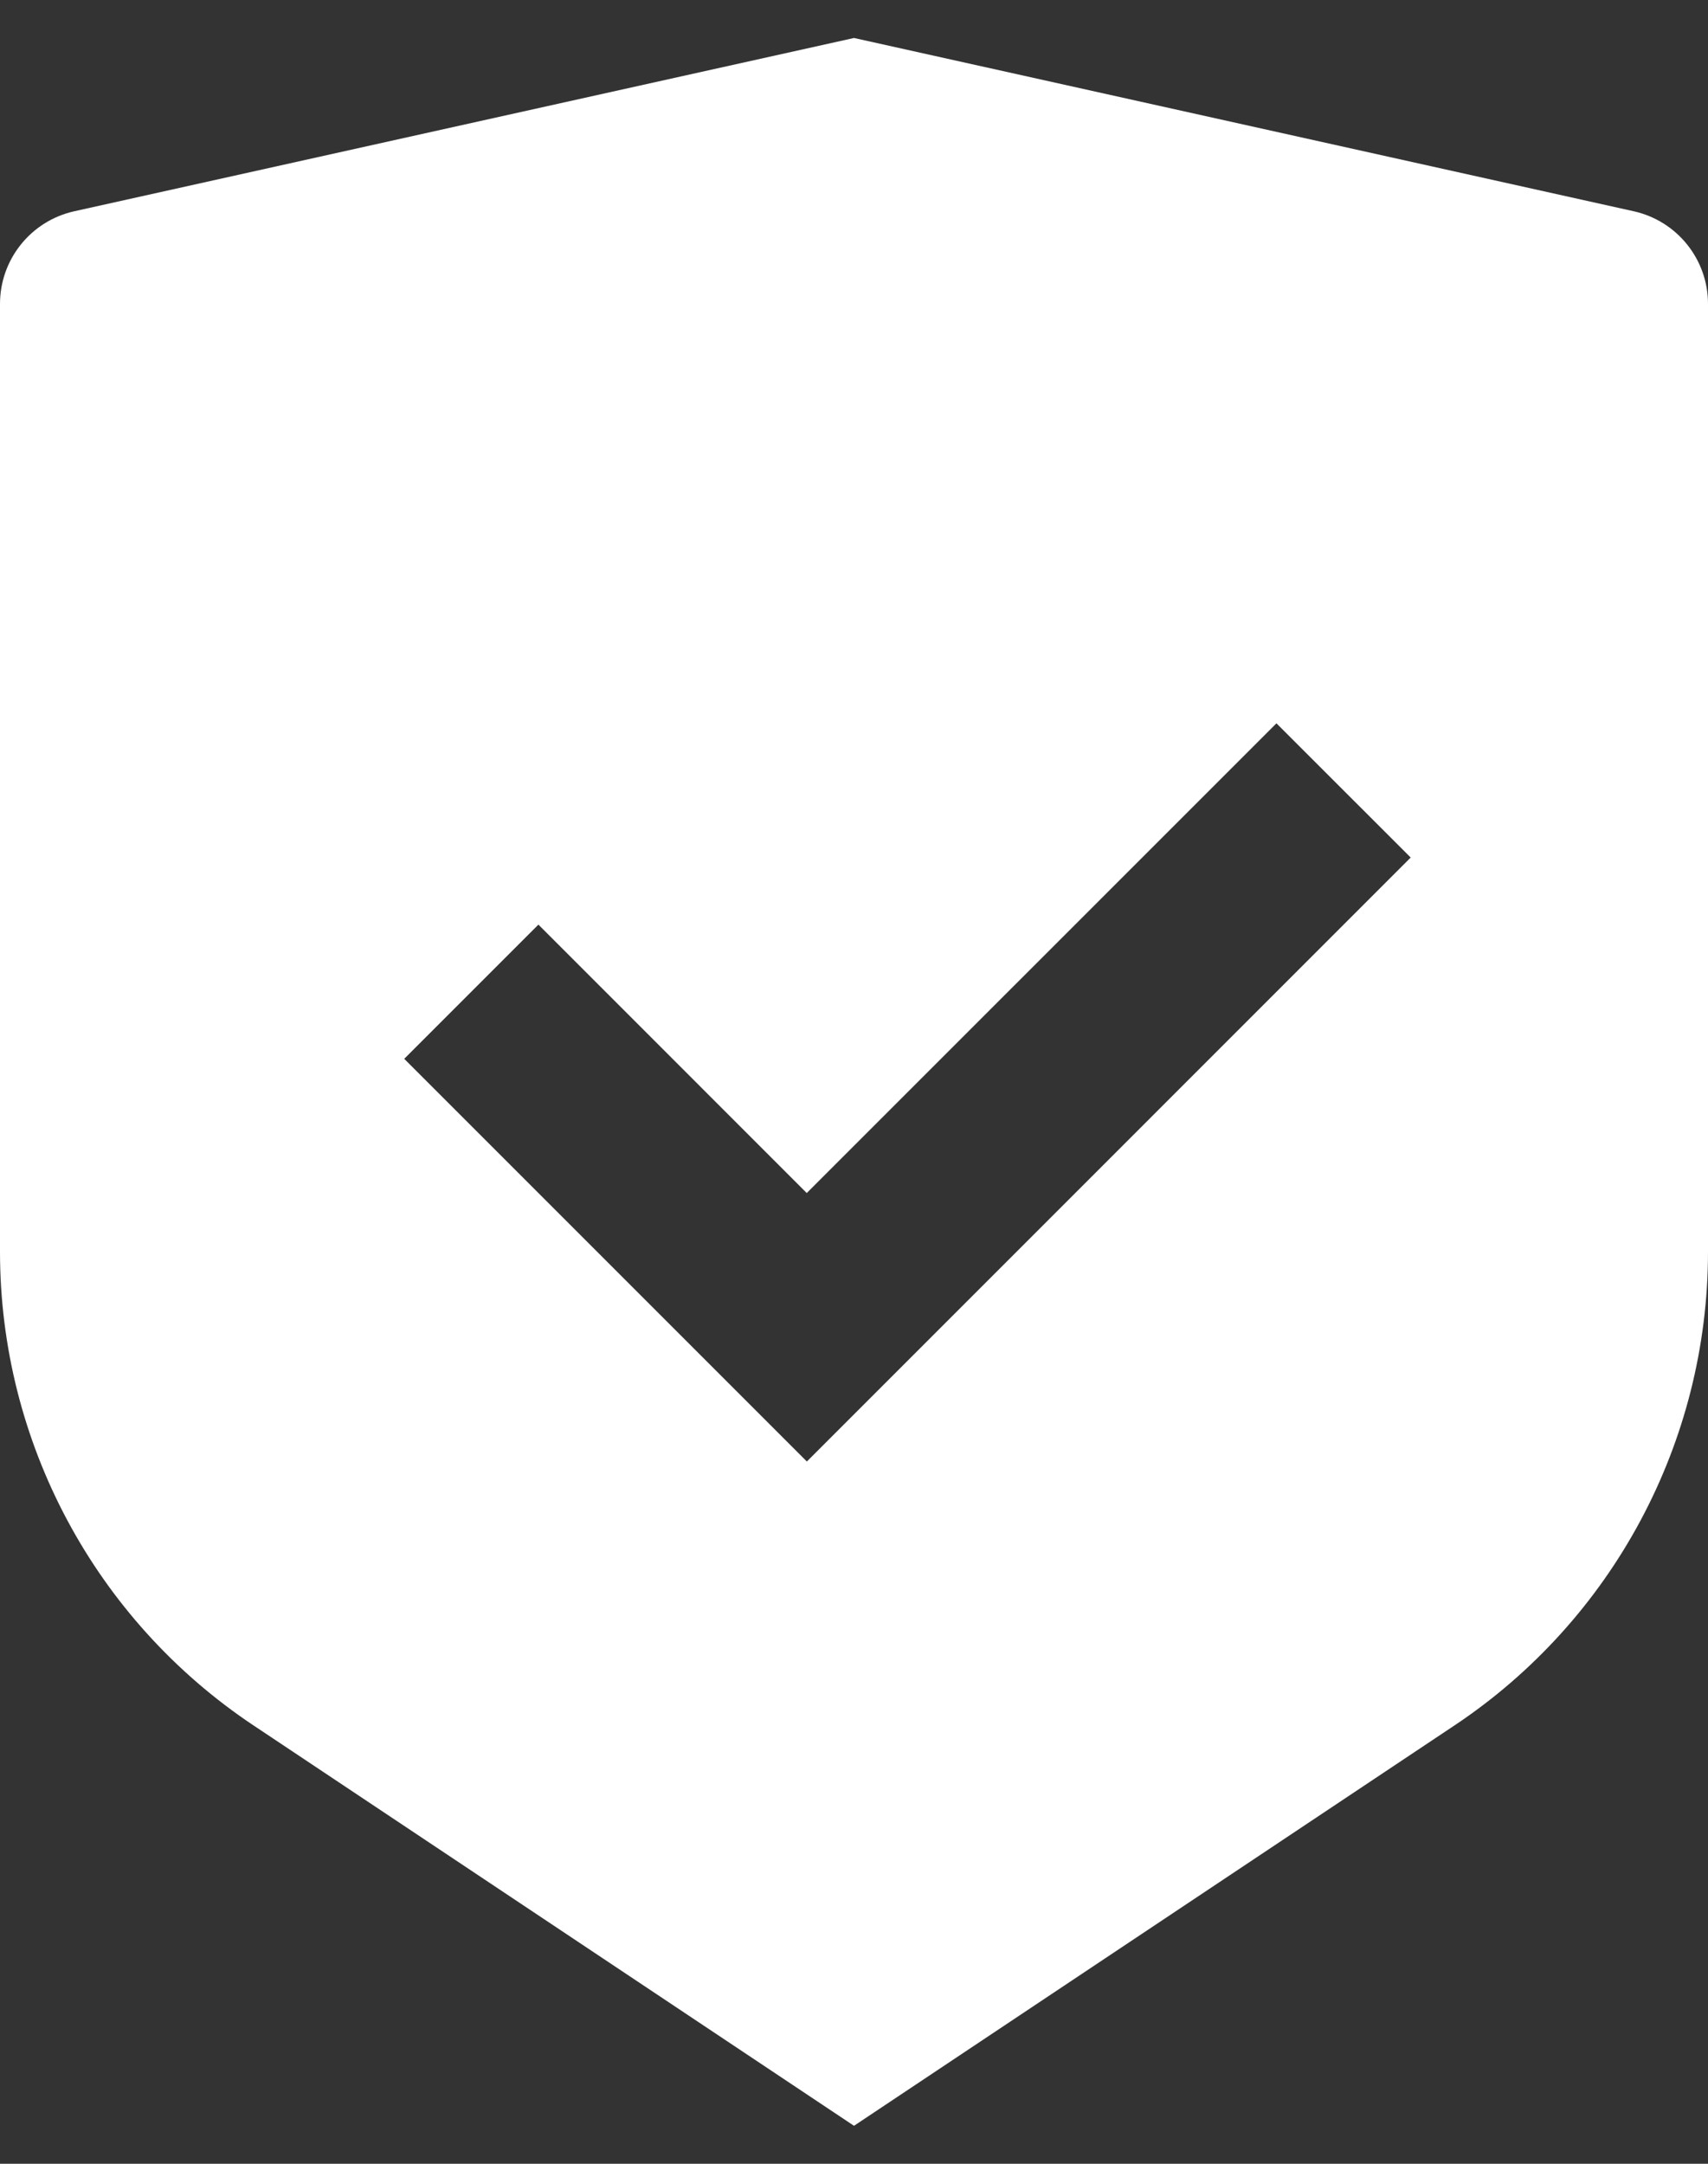
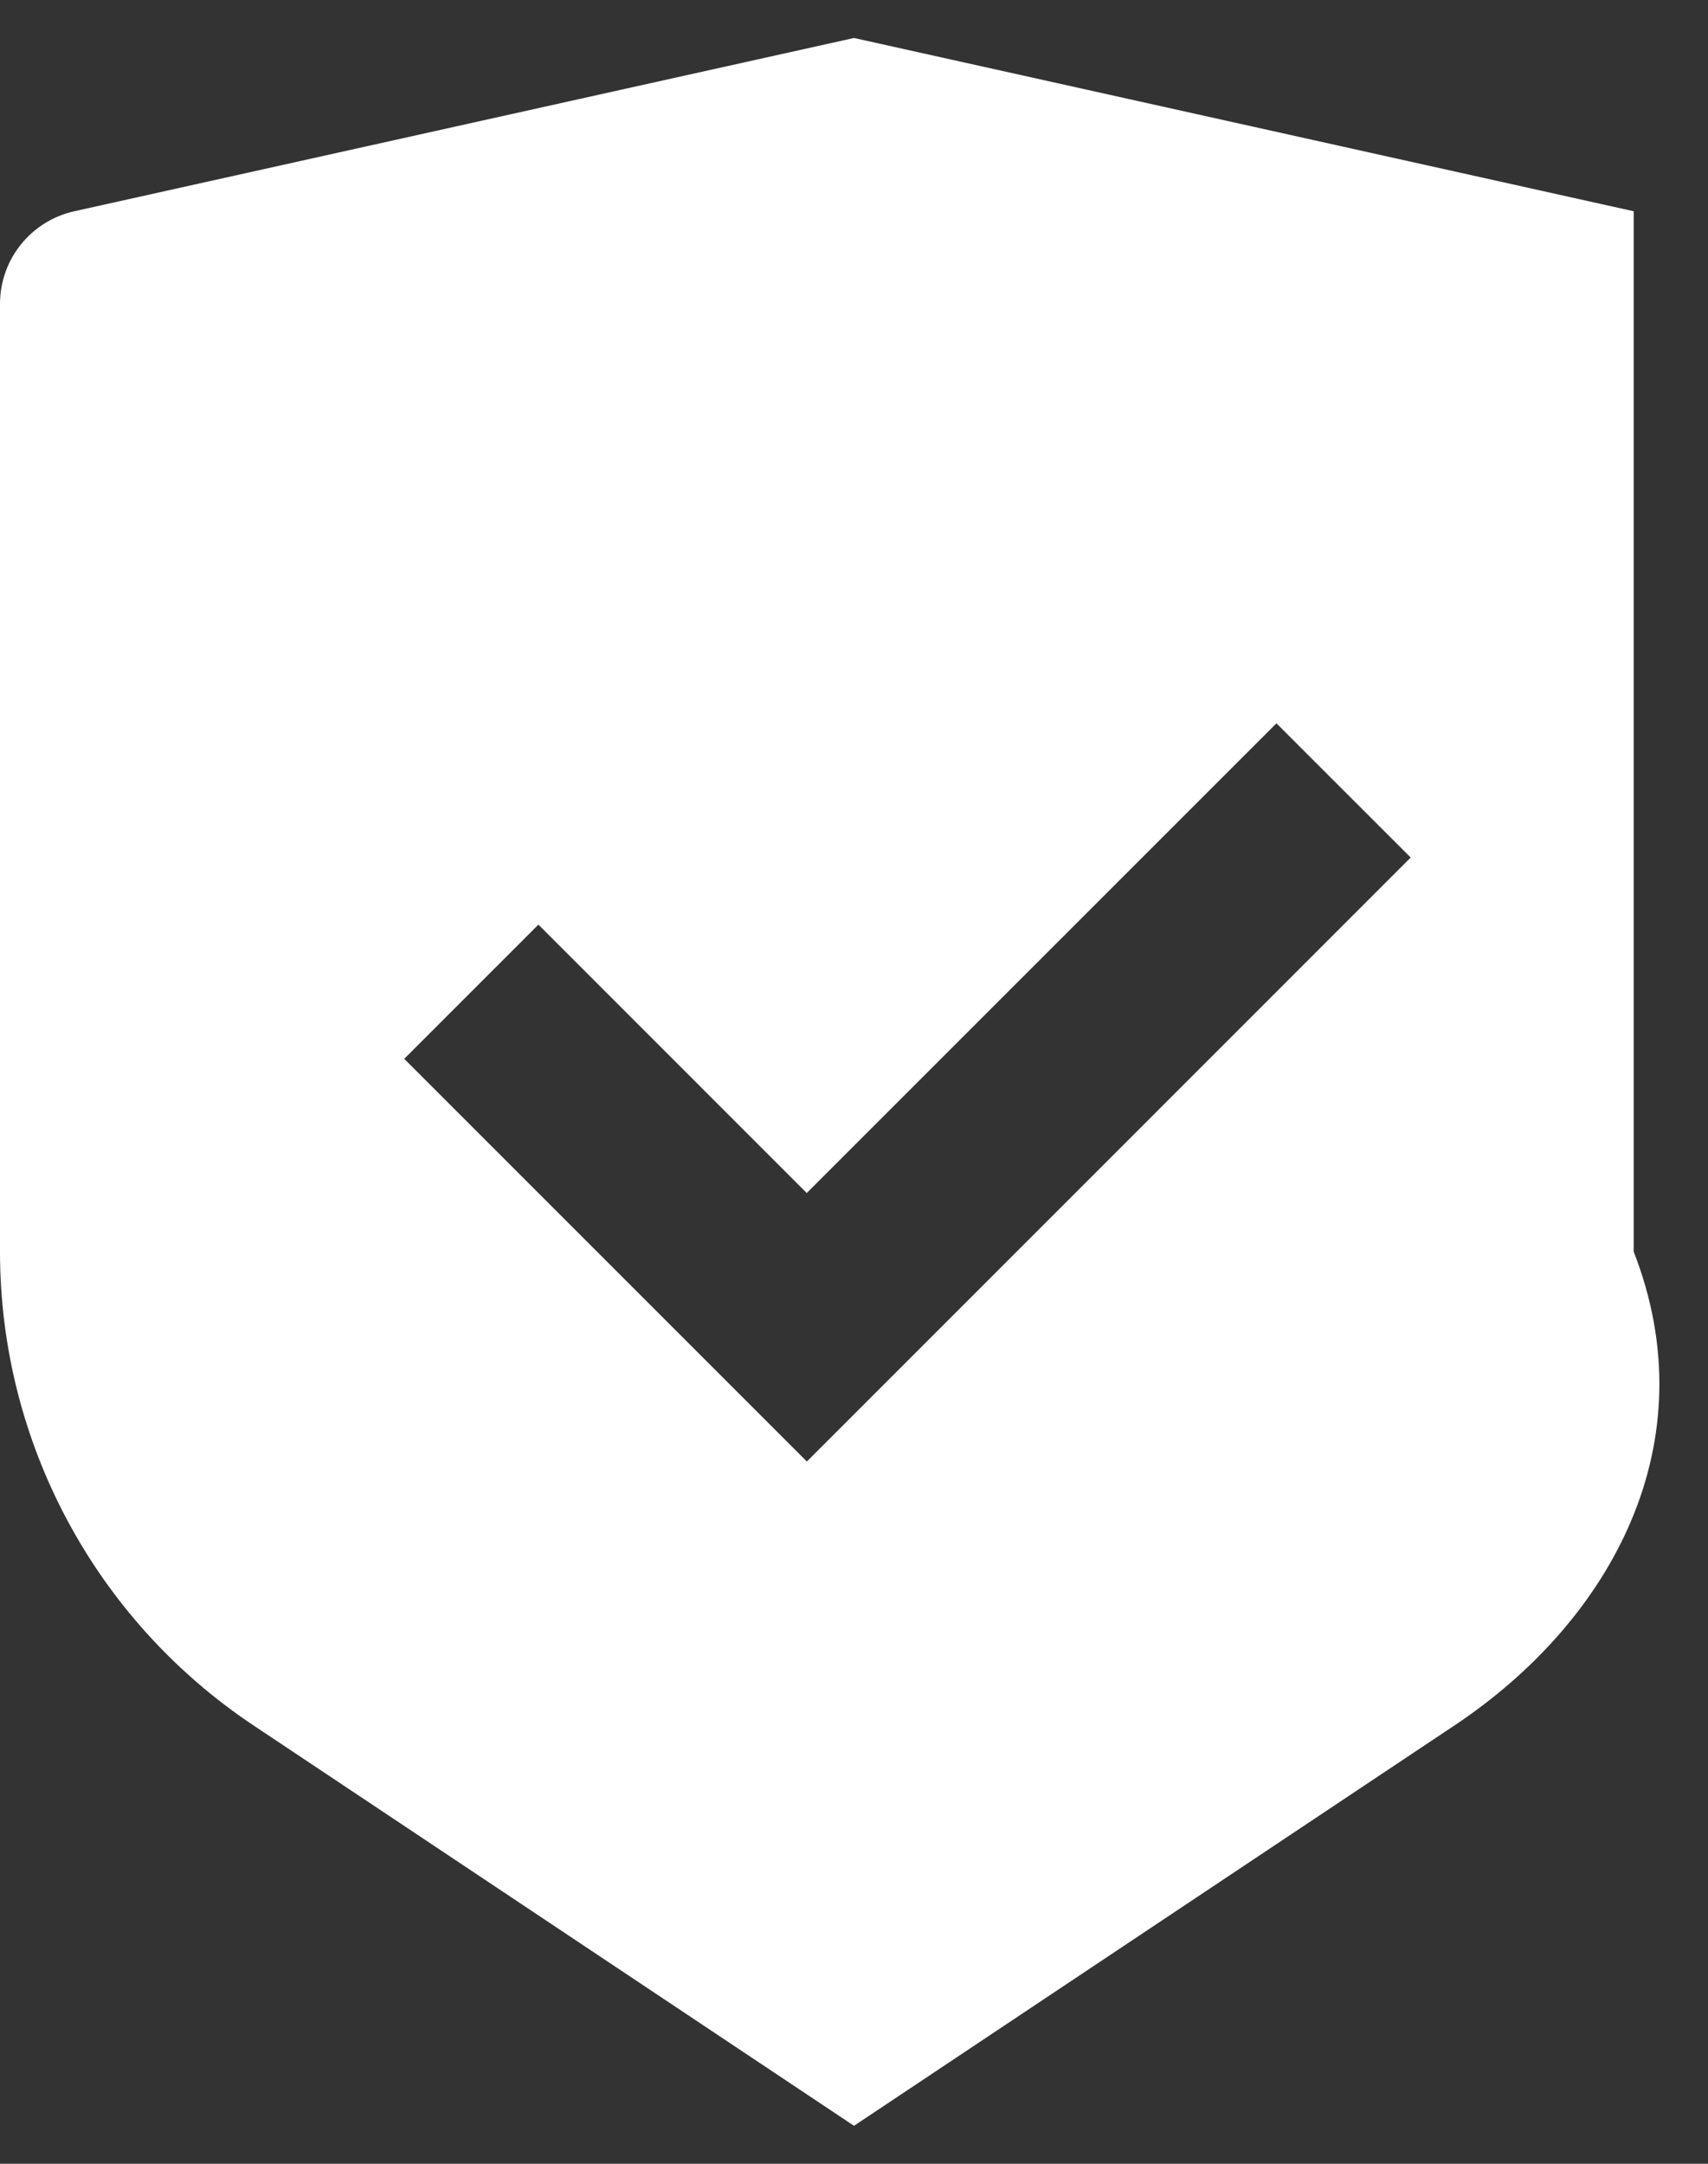
<svg xmlns="http://www.w3.org/2000/svg" width="30" height="38" viewBox="0 0 30 38" fill="none">
  <rect x="0" y="0" width="30" height="38" fill="#333333" stroke="none" />
-   <path d="M15 0.667L28.695 3.71C29.457 3.88 30 4.555 30 5.337V21.982C30 25.325 28.328 28.448 25.547 30.302L15 37.333L4.453 30.302C1.67 28.447 0 25.325 0 21.983V5.337C0 4.555 0.543 3.88 1.305 3.71L15 0.667ZM22.42 12.703L14.17 20.952L9.457 16.238L7.1 18.595L14.172 25.667L24.778 15.06L22.42 12.703Z" fill="white" />
+   <path d="M15 0.667L28.695 3.71V21.982C30 25.325 28.328 28.448 25.547 30.302L15 37.333L4.453 30.302C1.67 28.447 0 25.325 0 21.983V5.337C0 4.555 0.543 3.88 1.305 3.71L15 0.667ZM22.42 12.703L14.17 20.952L9.457 16.238L7.1 18.595L14.172 25.667L24.778 15.06L22.42 12.703Z" fill="white" />
</svg>